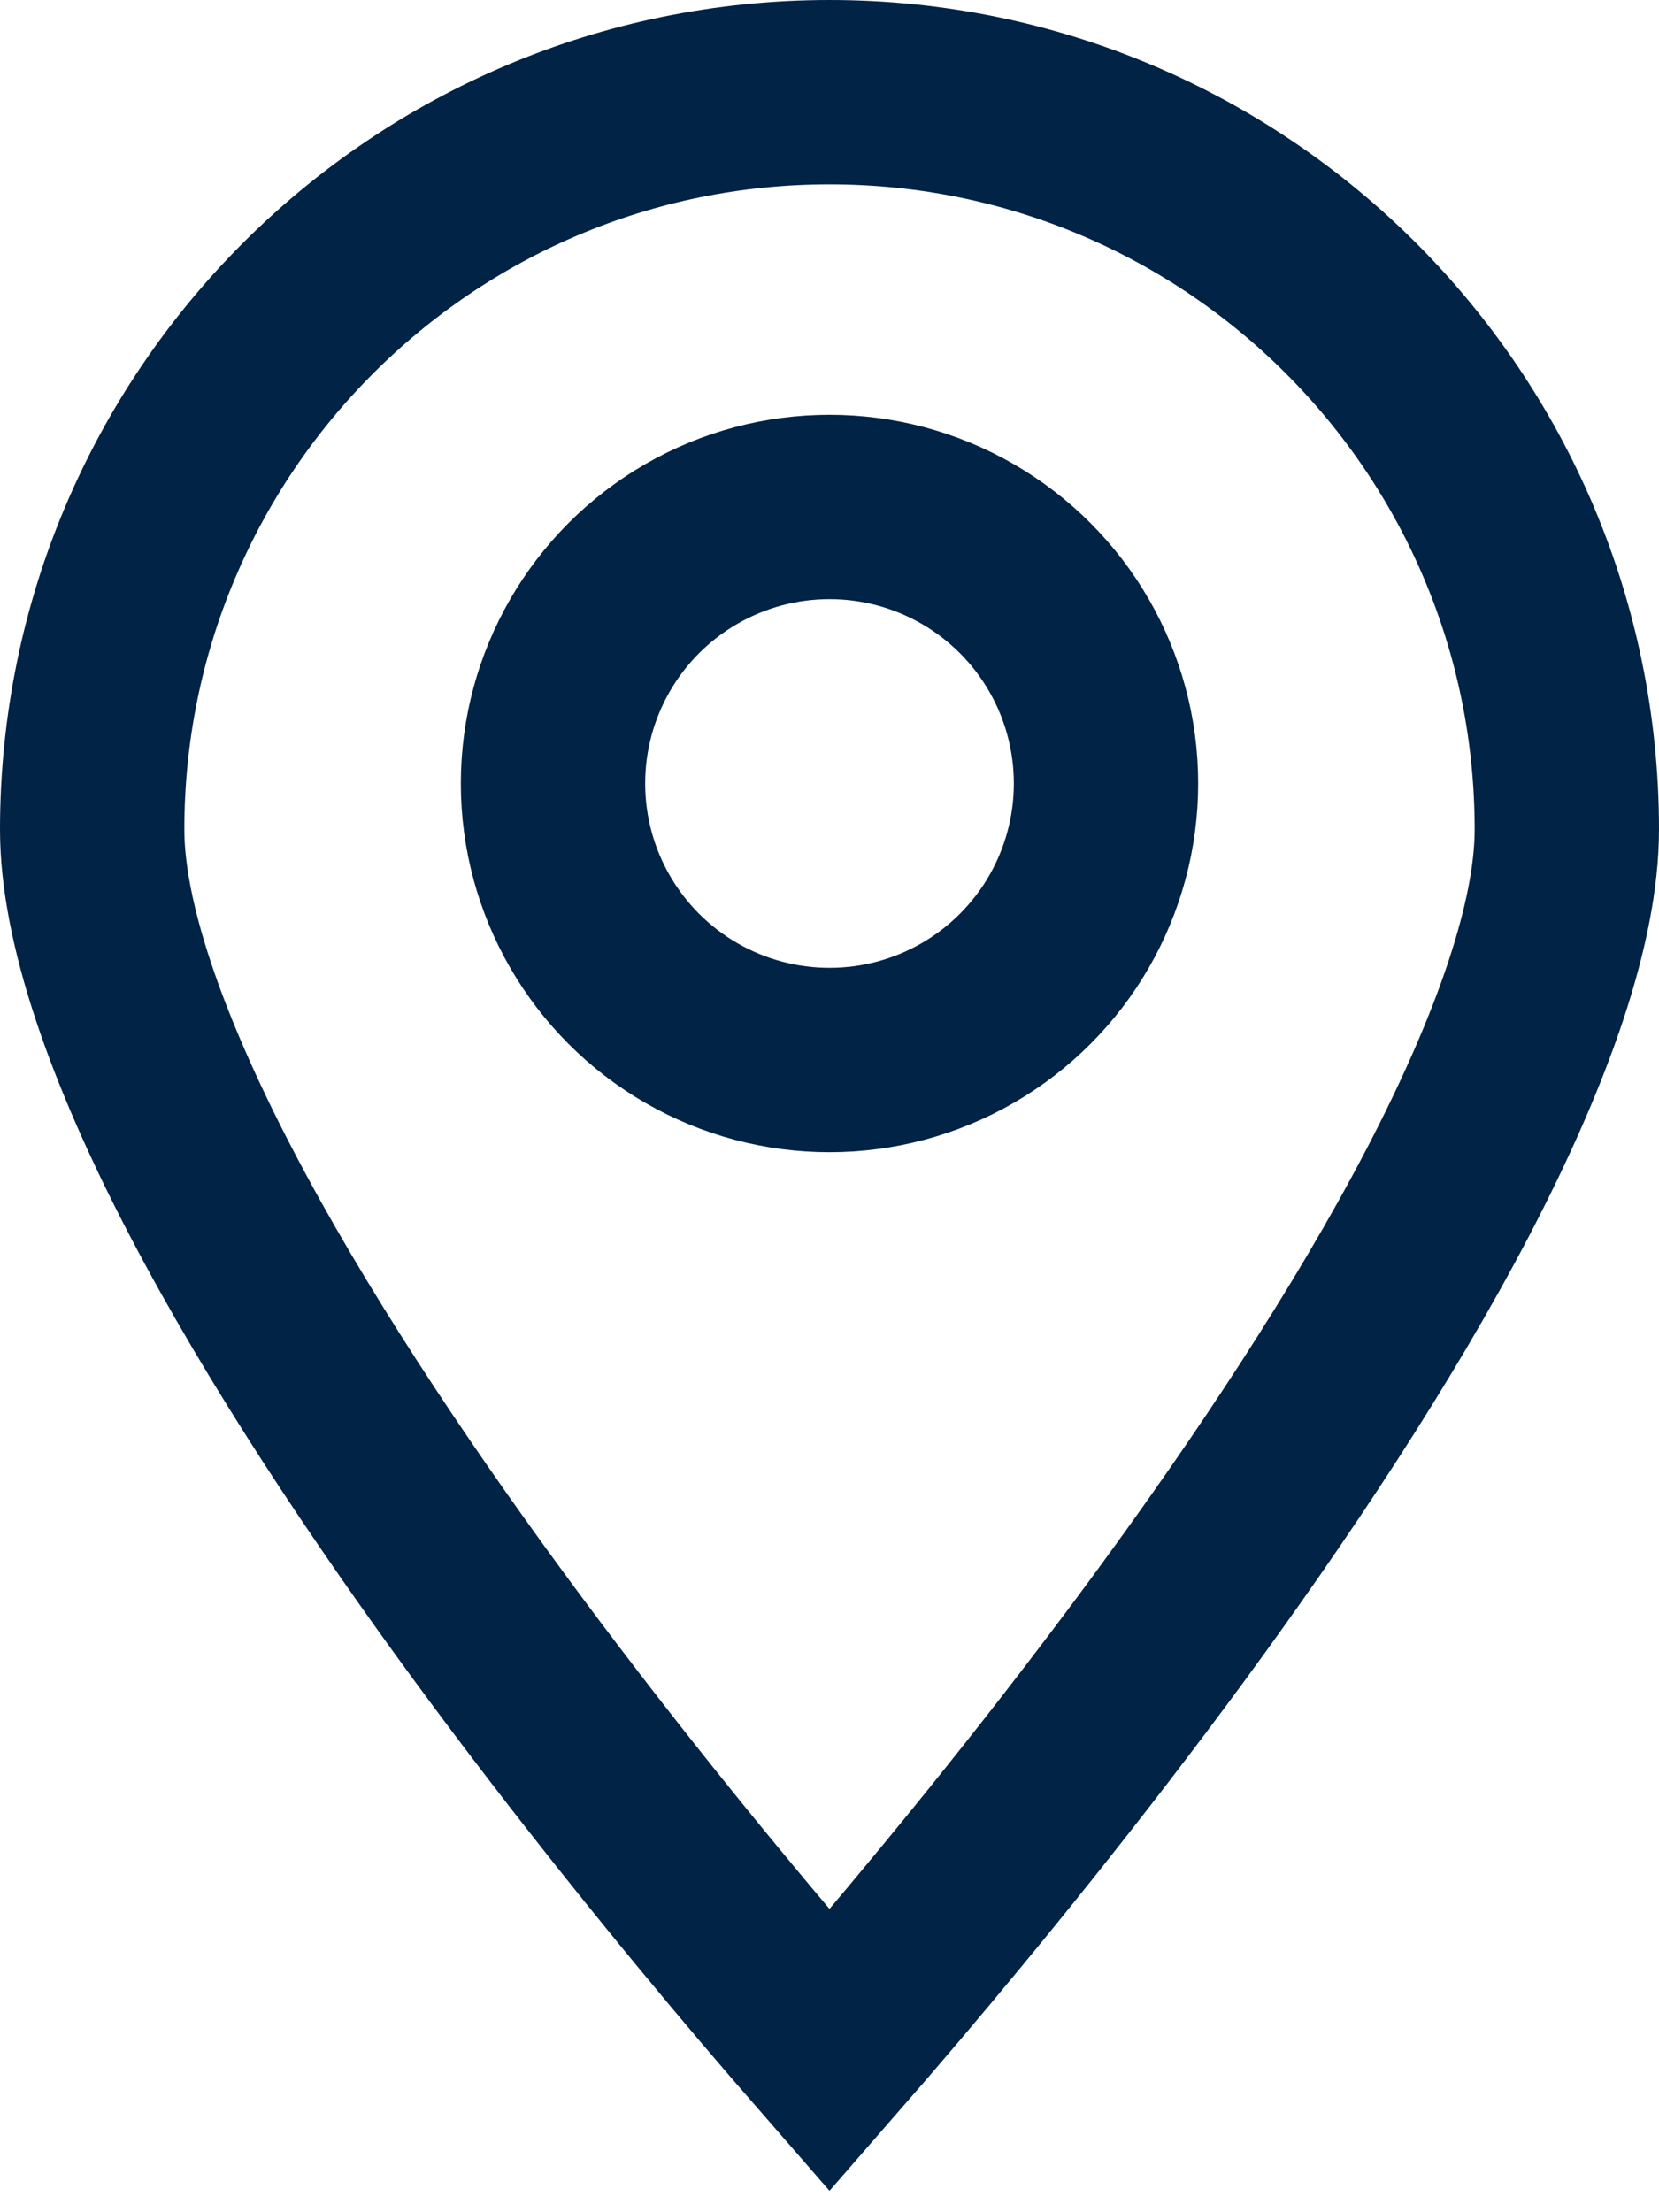
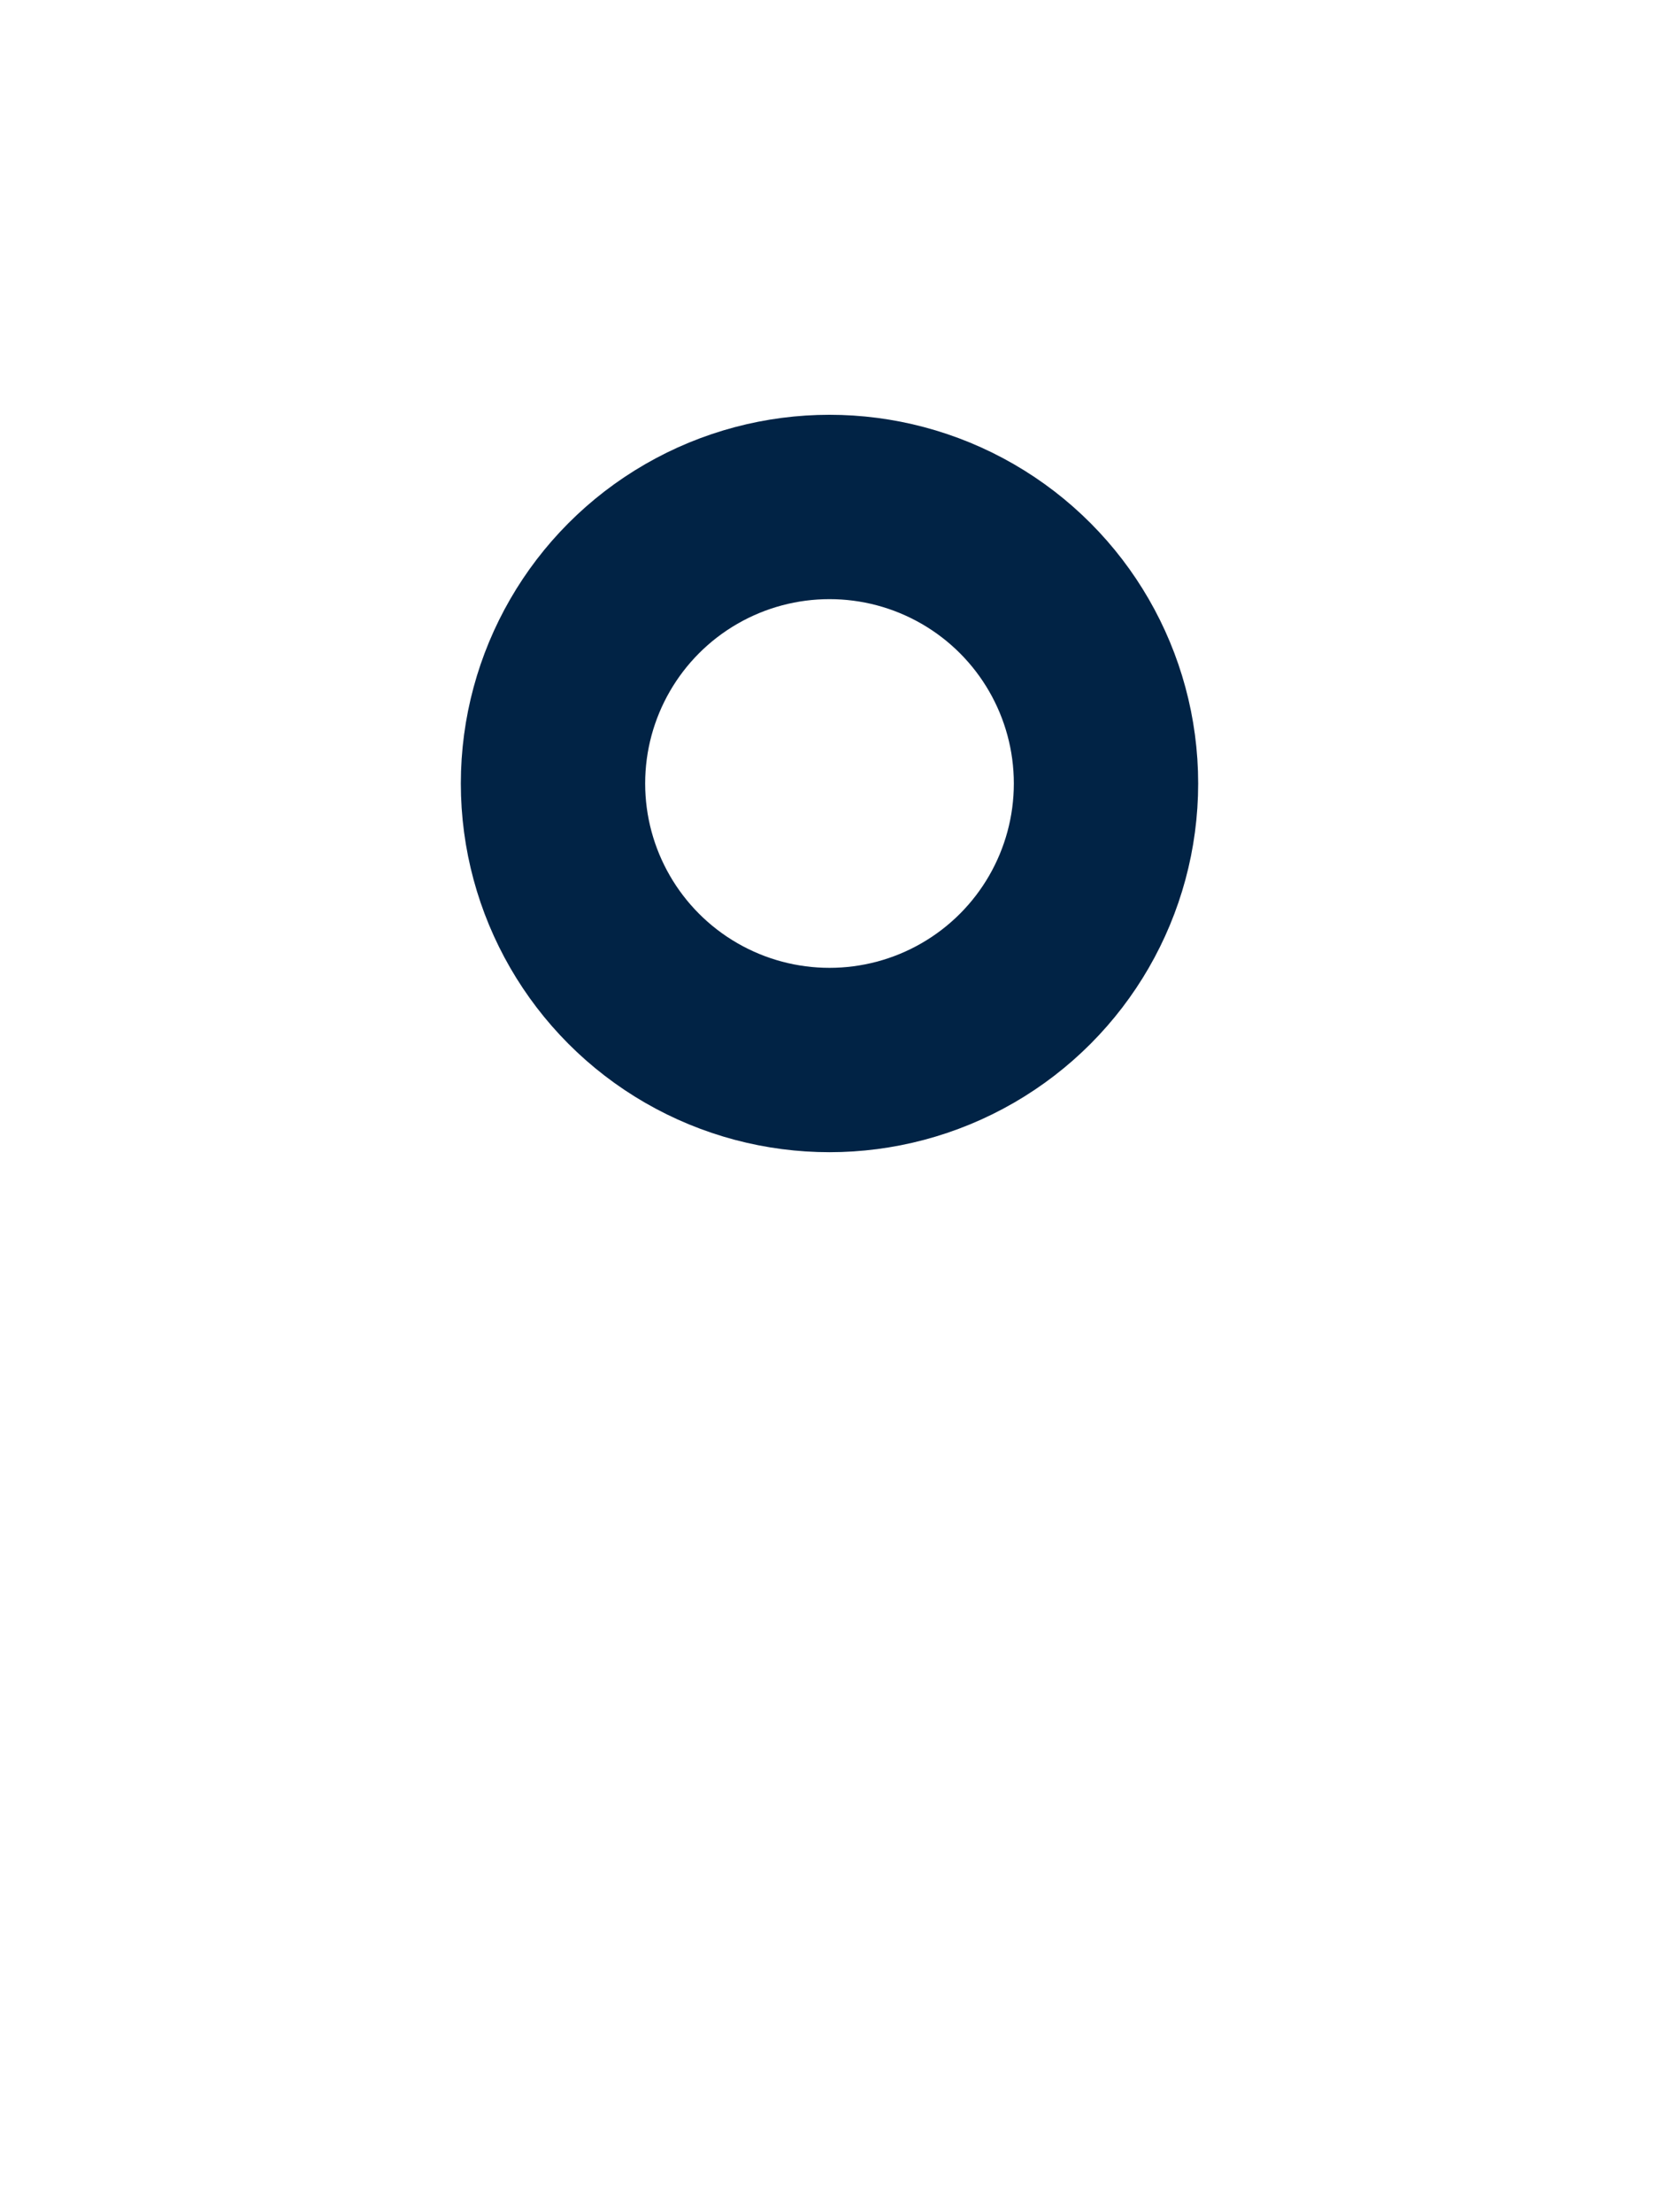
<svg xmlns="http://www.w3.org/2000/svg" width="36" height="48" viewBox="0 0 36 48" fill="none">
-   <path d="M34 18C34 19.981 33.07 22.708 31.415 25.878C29.793 28.984 27.607 32.27 25.388 35.295C23.173 38.312 20.955 41.029 19.287 42.995C18.807 43.56 18.374 44.063 18 44.492C17.626 44.063 17.193 43.56 16.713 42.995C15.045 41.029 12.827 38.312 10.612 35.295C8.393 32.27 6.208 28.984 4.585 25.878C2.93 22.708 2 19.981 2 18C2 9.163 9.163 2 18 2C26.837 2 34 9.163 34 18Z" stroke="#012345" stroke-width="4" />
  <circle cx="18" cy="17" r="6" stroke="#012345" stroke-width="4" />
</svg>